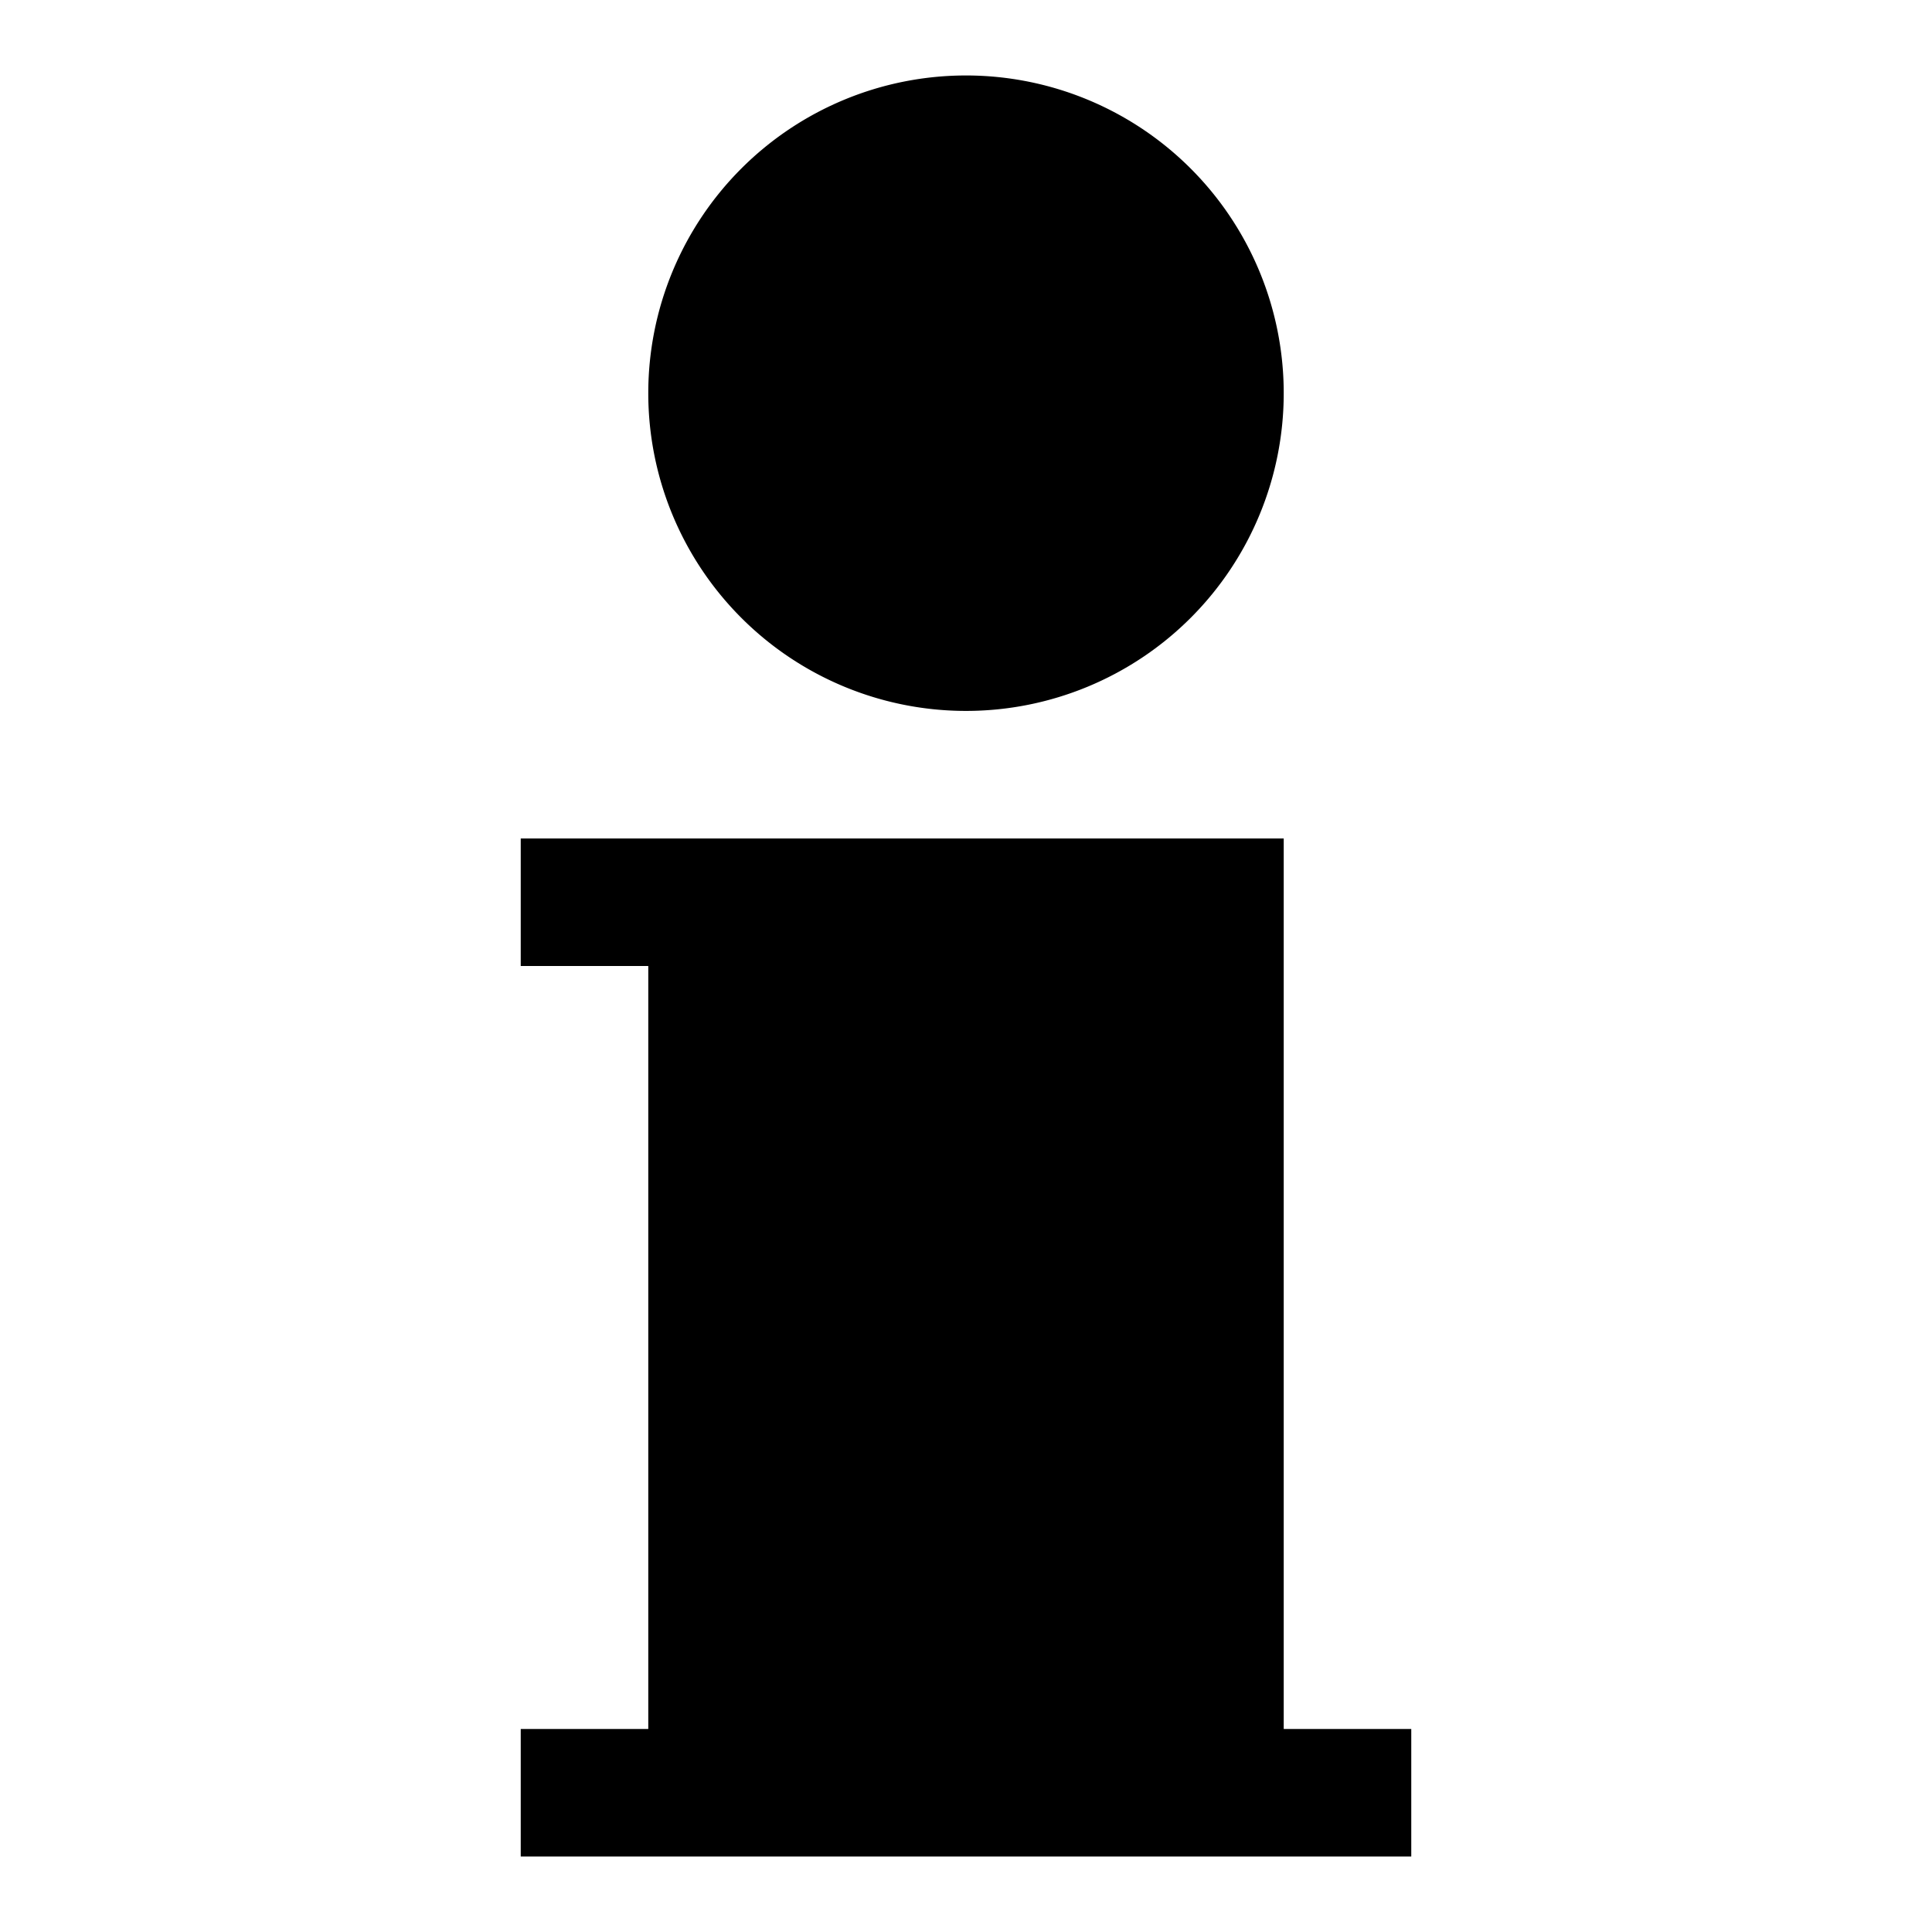
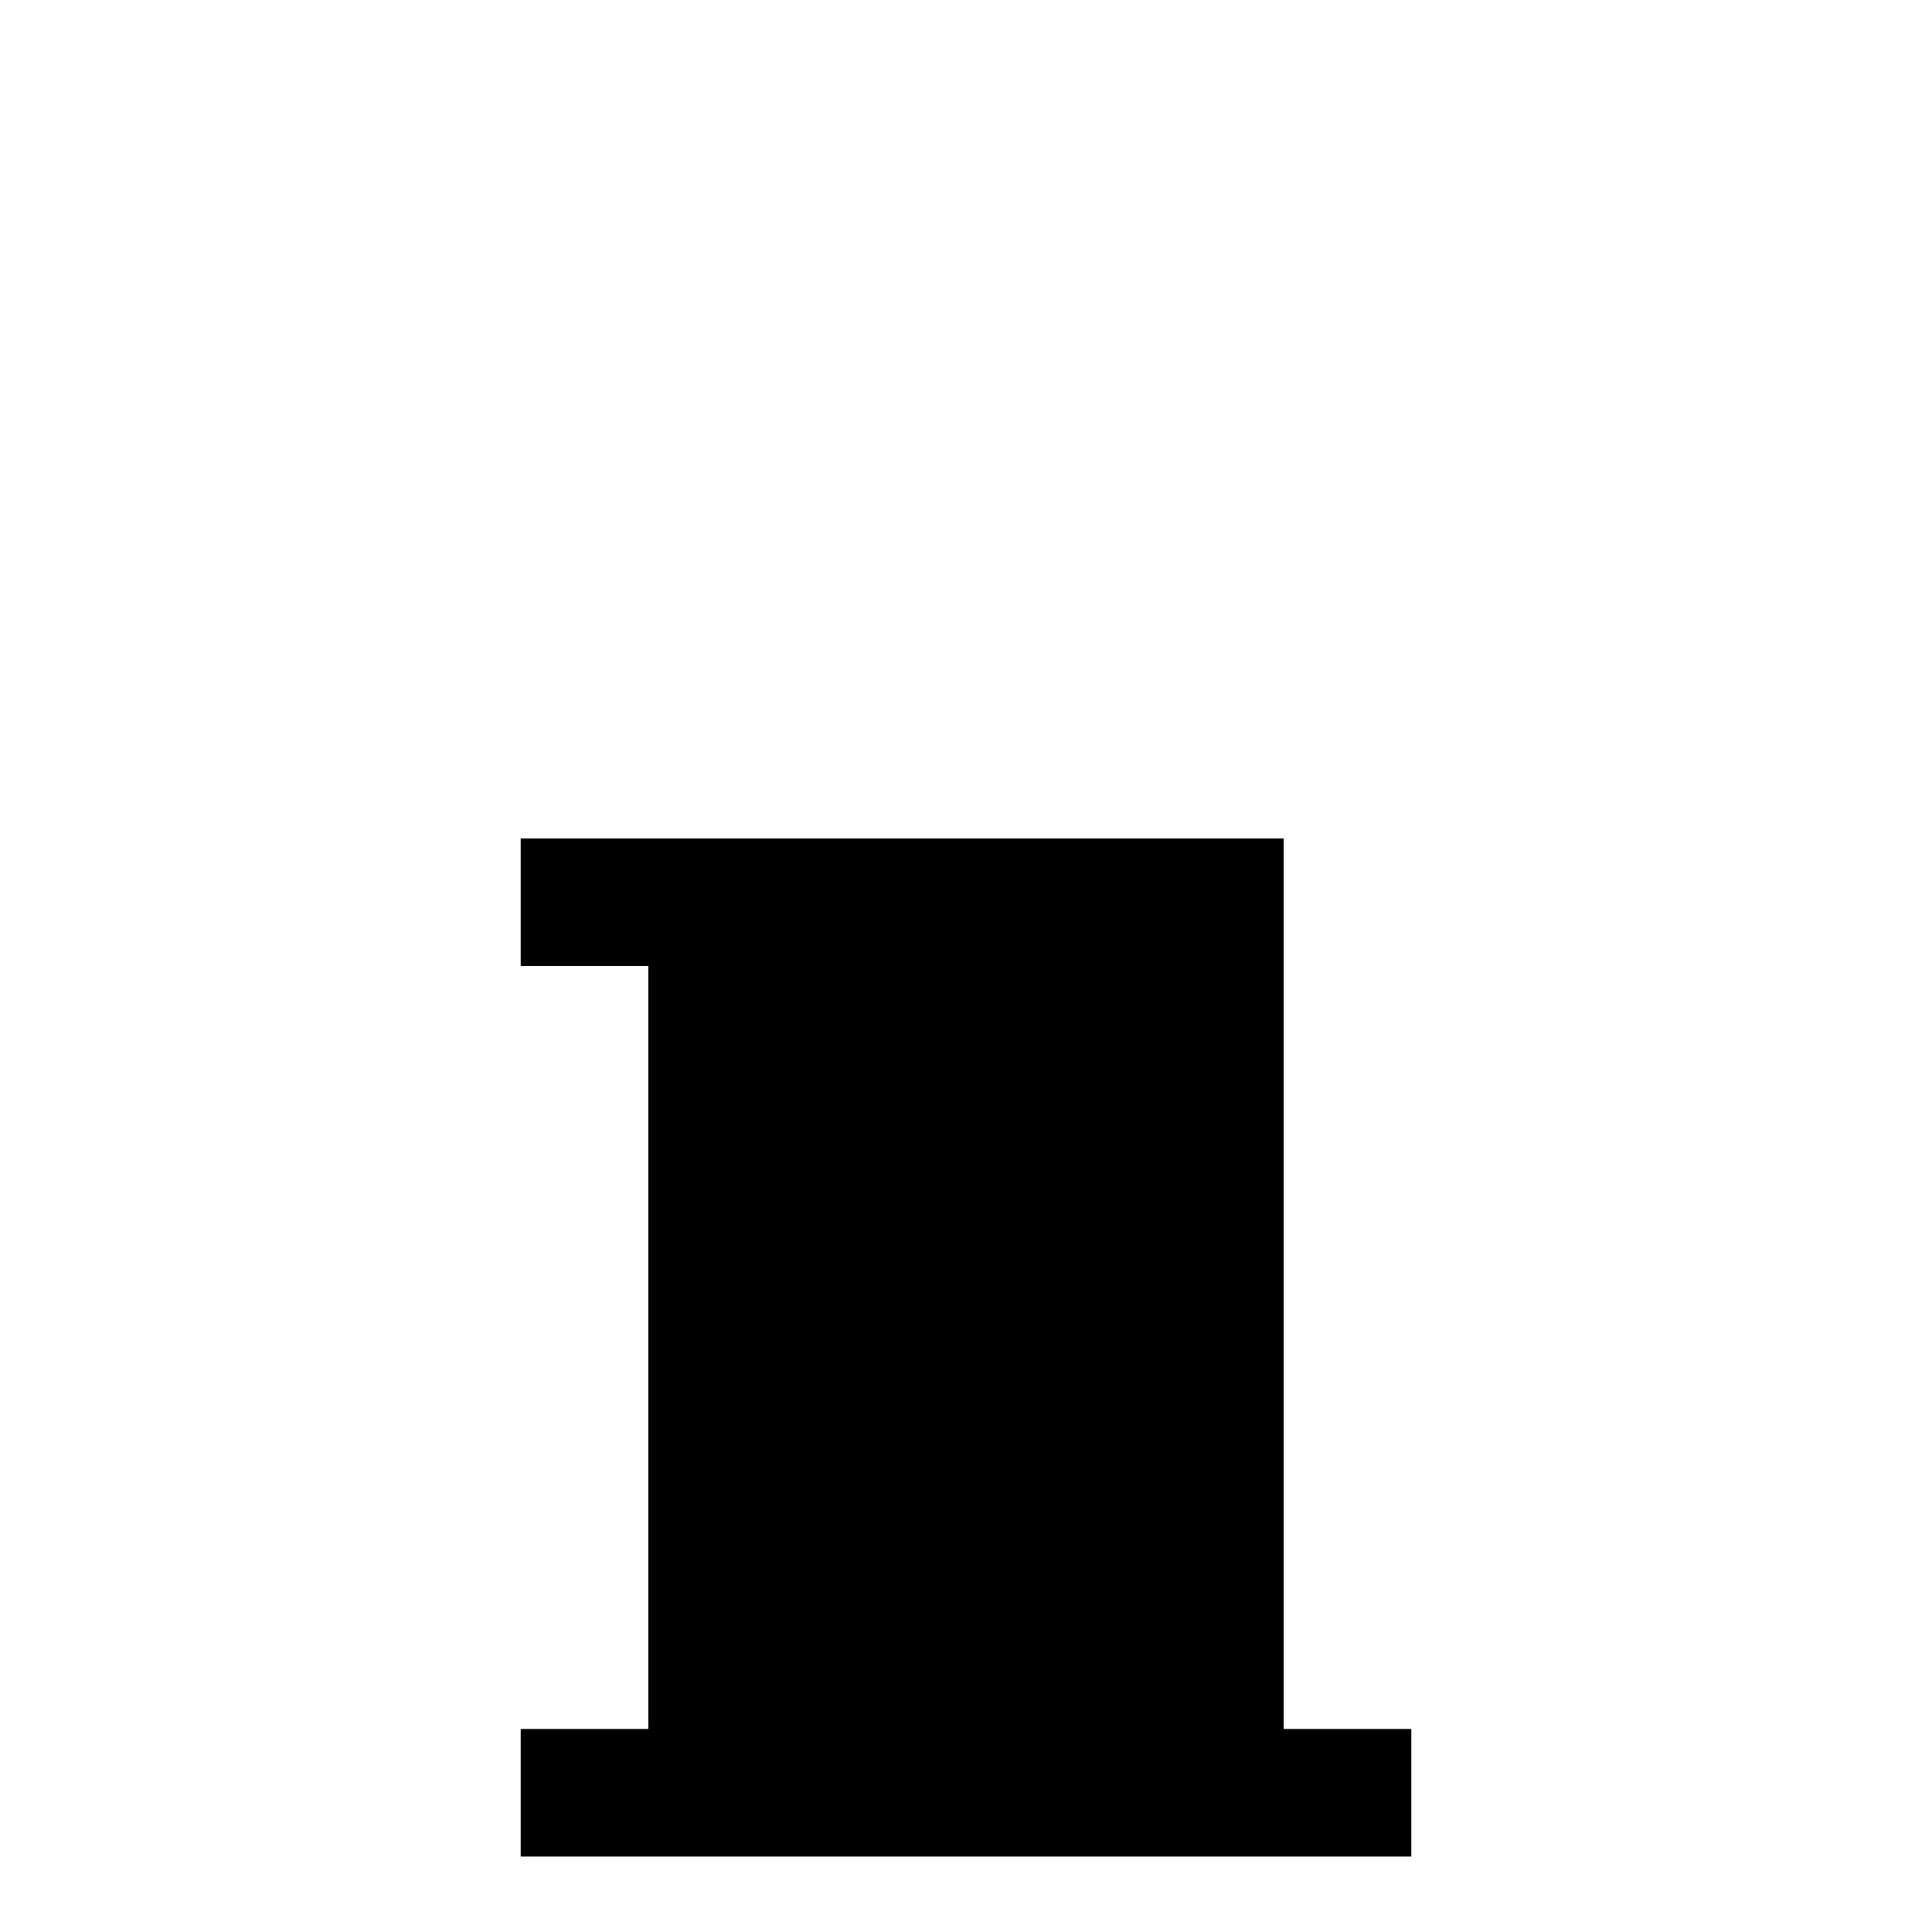
<svg xmlns="http://www.w3.org/2000/svg" version="1.1" x="0px" y="0px" viewBox="0 0 256 256" enable-background="new 0 0 256 256" xml:space="preserve">
  <g>
    <g>
      <g>
        <g>
-           <path fill="#000000" d="M85.9 52.1a42.1 42.1 0 1 0 84.2 0a42.1 42.1 0 1 0 -84.2 0z" />
          <path fill="#000000" d="M170.1 229.1L170.1 111.1 69 111.1 69 128 85.9 128 85.9 229.1 69 229.1 69 246 187 246 187 229.1 z" />
        </g>
      </g>
      <g />
      <g />
      <g />
      <g />
      <g />
      <g />
      <g />
      <g />
      <g />
      <g />
      <g />
      <g />
      <g />
      <g />
      <g />
    </g>
  </g>
</svg>